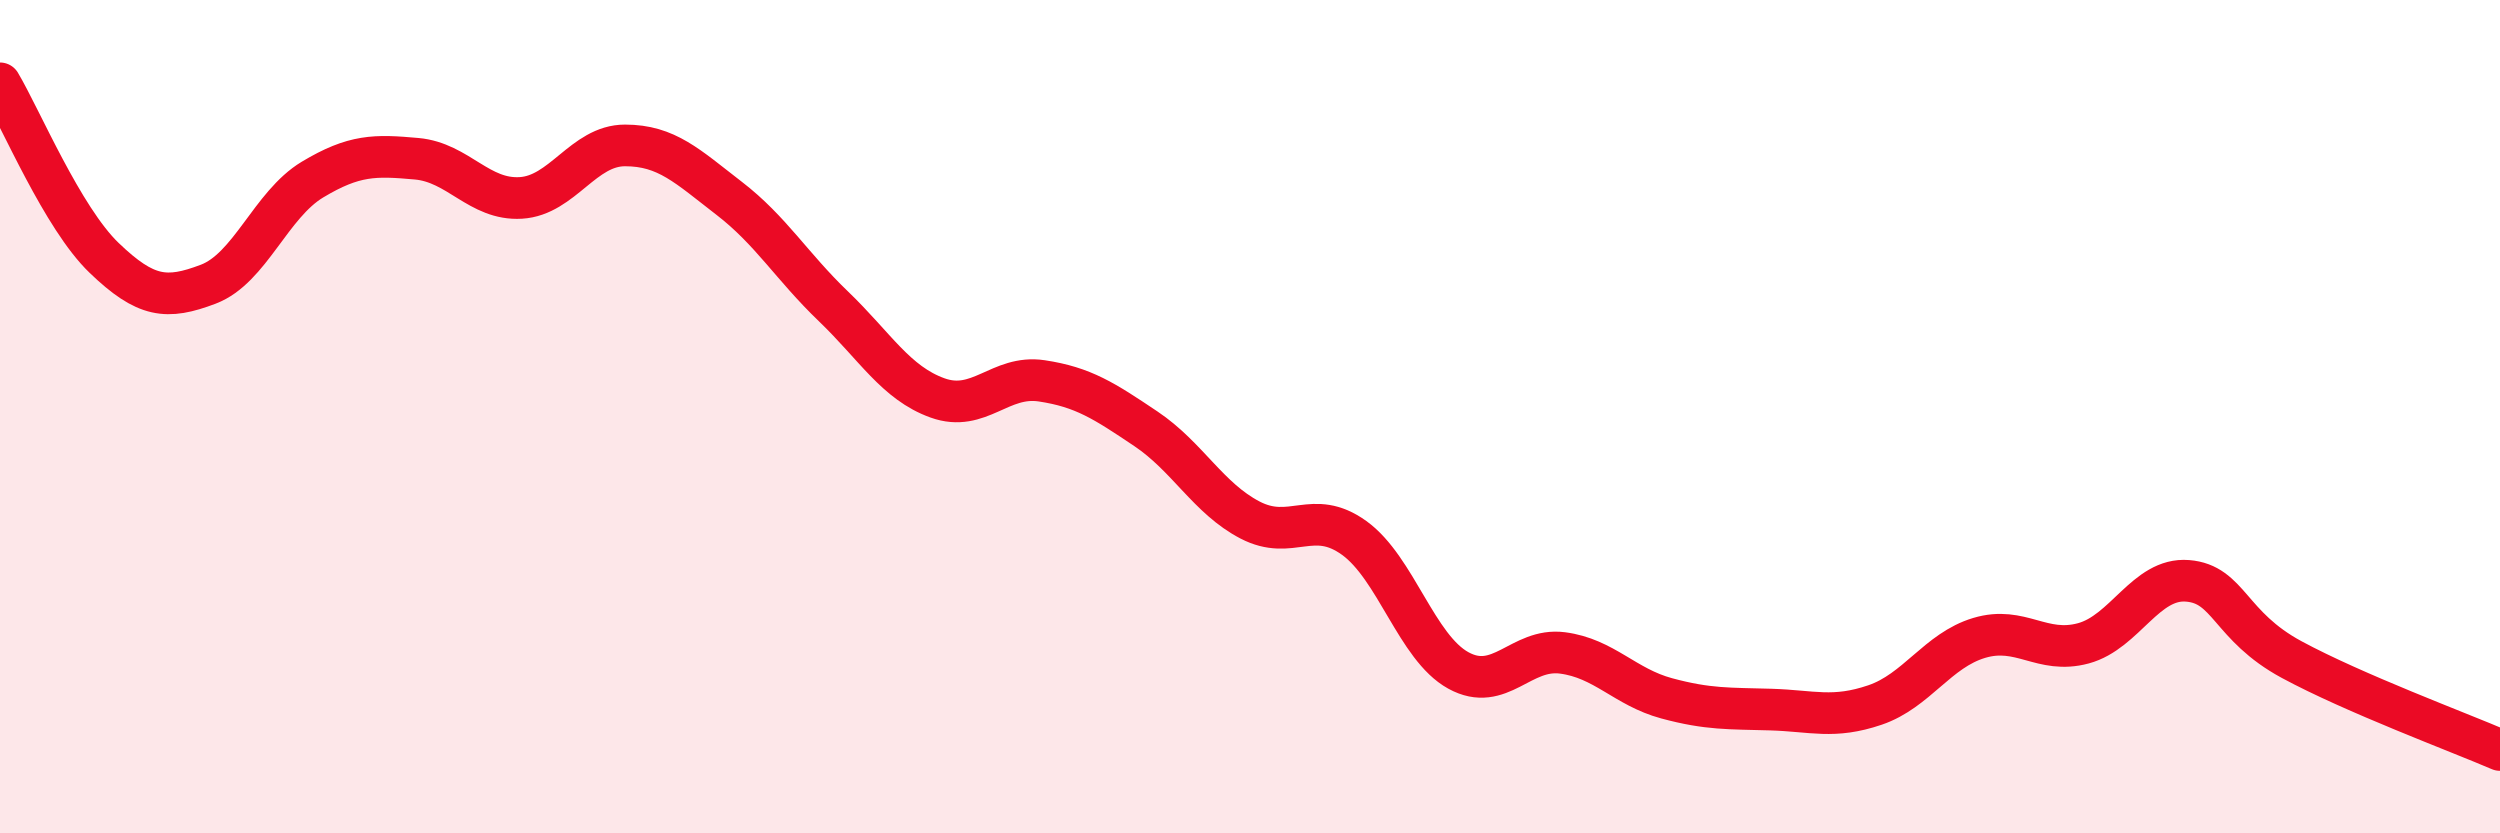
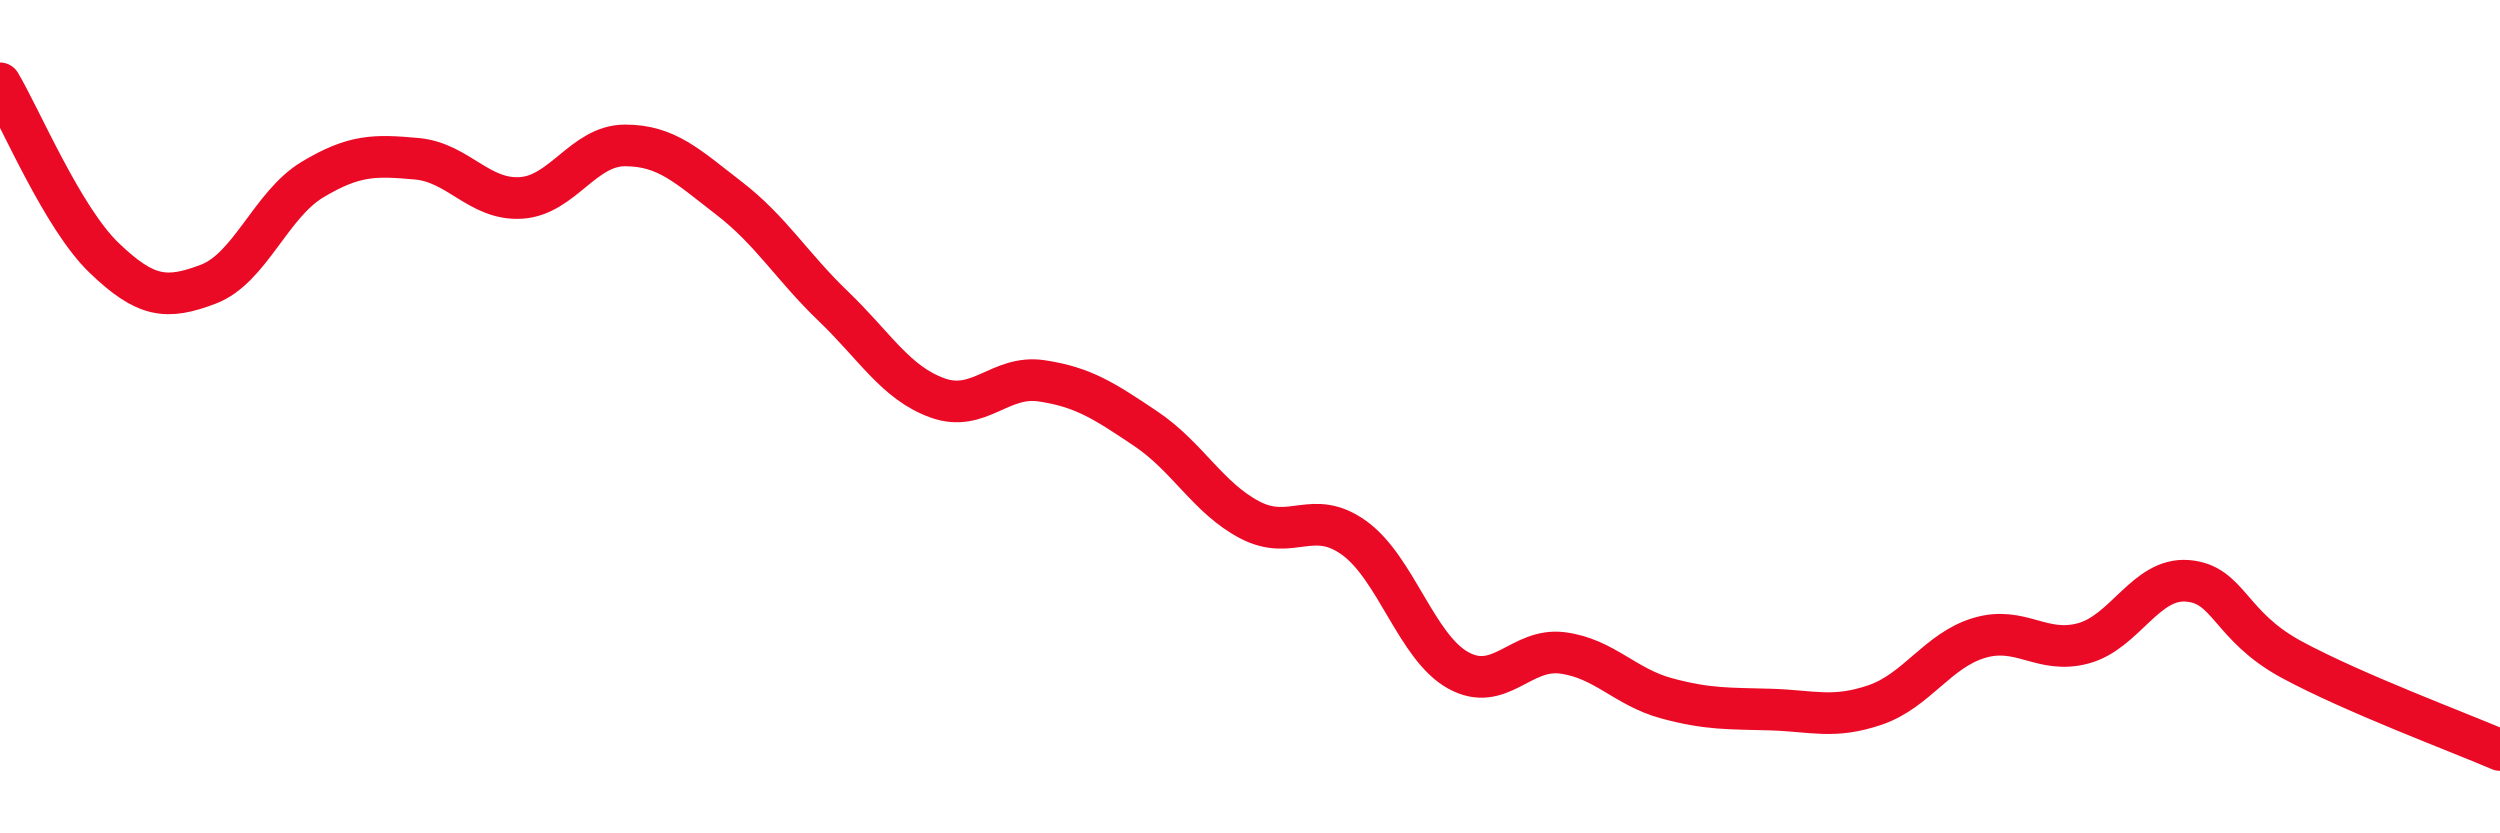
<svg xmlns="http://www.w3.org/2000/svg" width="60" height="20" viewBox="0 0 60 20">
-   <path d="M 0,2 C 0.5,2.84 1.5,5.23 2.5,6.19 C 3.5,7.15 4,7.2 5,6.82 C 6,6.44 6.5,4.91 7.5,4.31 C 8.5,3.71 9,3.72 10,3.81 C 11,3.9 11.5,4.81 12.5,4.75 C 13.5,4.69 14,3.49 15,3.49 C 16,3.49 16.5,3.99 17.5,4.76 C 18.5,5.53 19,6.39 20,7.35 C 21,8.31 21.5,9.19 22.5,9.55 C 23.5,9.91 24,8.99 25,9.14 C 26,9.29 26.5,9.62 27.5,10.29 C 28.5,10.96 29,11.96 30,12.48 C 31,13 31.5,12.19 32.5,12.91 C 33.5,13.63 34,15.54 35,16.09 C 36,16.64 36.5,15.54 37.5,15.67 C 38.5,15.8 39,16.49 40,16.76 C 41,17.03 41.5,17 42.5,17.03 C 43.5,17.06 44,17.26 45,16.92 C 46,16.58 46.5,15.61 47.5,15.31 C 48.5,15.01 49,15.71 50,15.44 C 51,15.17 51.5,13.86 52.5,13.94 C 53.5,14.02 53.5,15.02 55,15.83 C 56.5,16.64 59,17.57 60,18L60 20L0 20Z" fill="#EB0A25" opacity="0.1" stroke-linecap="round" stroke-linejoin="round" />
  <path d="M 0,2 C 0.5,2.84 1.5,5.23 2.5,6.19 C 3.5,7.15 4,7.2 5,6.82 C 6,6.44 6.5,4.91 7.5,4.31 C 8.5,3.71 9,3.72 10,3.81 C 11,3.9 11.5,4.81 12.5,4.75 C 13.5,4.69 14,3.49 15,3.49 C 16,3.49 16.5,3.99 17.5,4.76 C 18.5,5.53 19,6.39 20,7.35 C 21,8.31 21.5,9.19 22.5,9.55 C 23.5,9.91 24,8.99 25,9.14 C 26,9.29 26.5,9.62 27.5,10.29 C 28.5,10.96 29,11.96 30,12.48 C 31,13 31.5,12.19 32.5,12.91 C 33.5,13.63 34,15.54 35,16.09 C 36,16.64 36.5,15.54 37.5,15.67 C 38.5,15.8 39,16.49 40,16.76 C 41,17.03 41.5,17 42.5,17.03 C 43.5,17.06 44,17.26 45,16.92 C 46,16.58 46.5,15.61 47.5,15.31 C 48.5,15.01 49,15.71 50,15.44 C 51,15.17 51.5,13.86 52.5,13.94 C 53.5,14.02 53.5,15.02 55,15.83 C 56.5,16.64 59,17.57 60,18" stroke="#EB0A25" stroke-width="1" fill="none" stroke-linecap="round" stroke-linejoin="round" />
</svg>